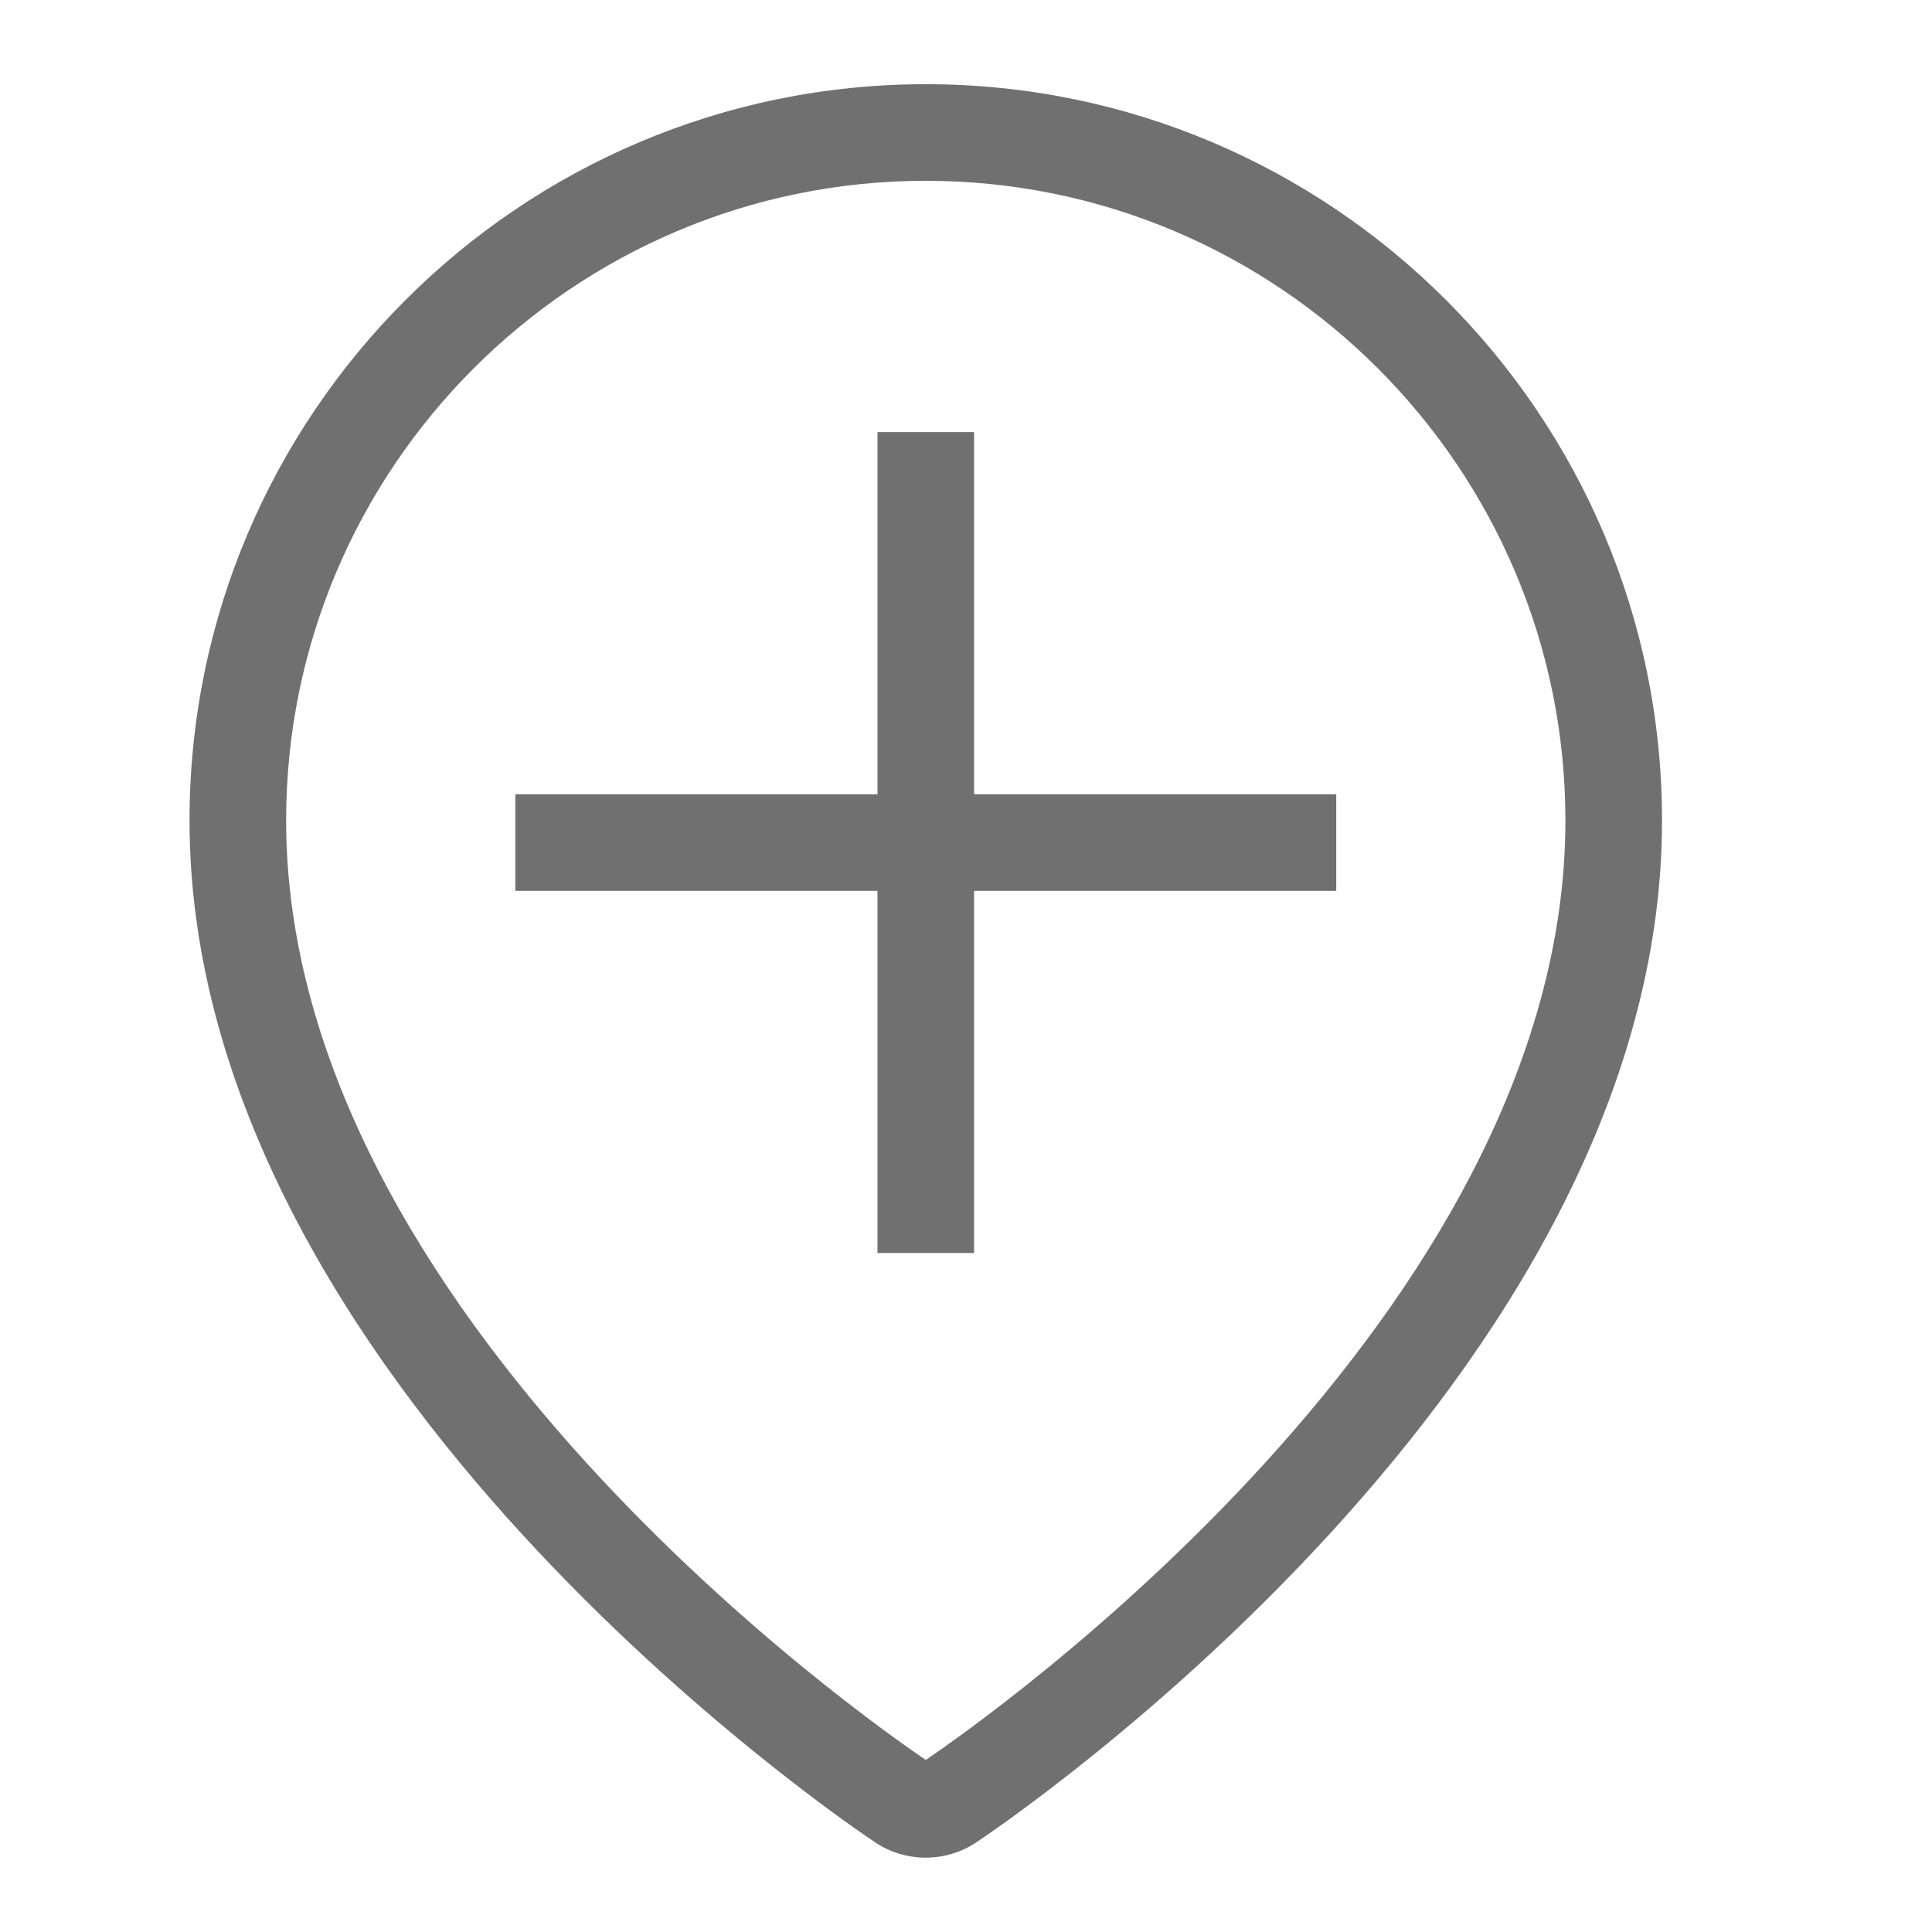
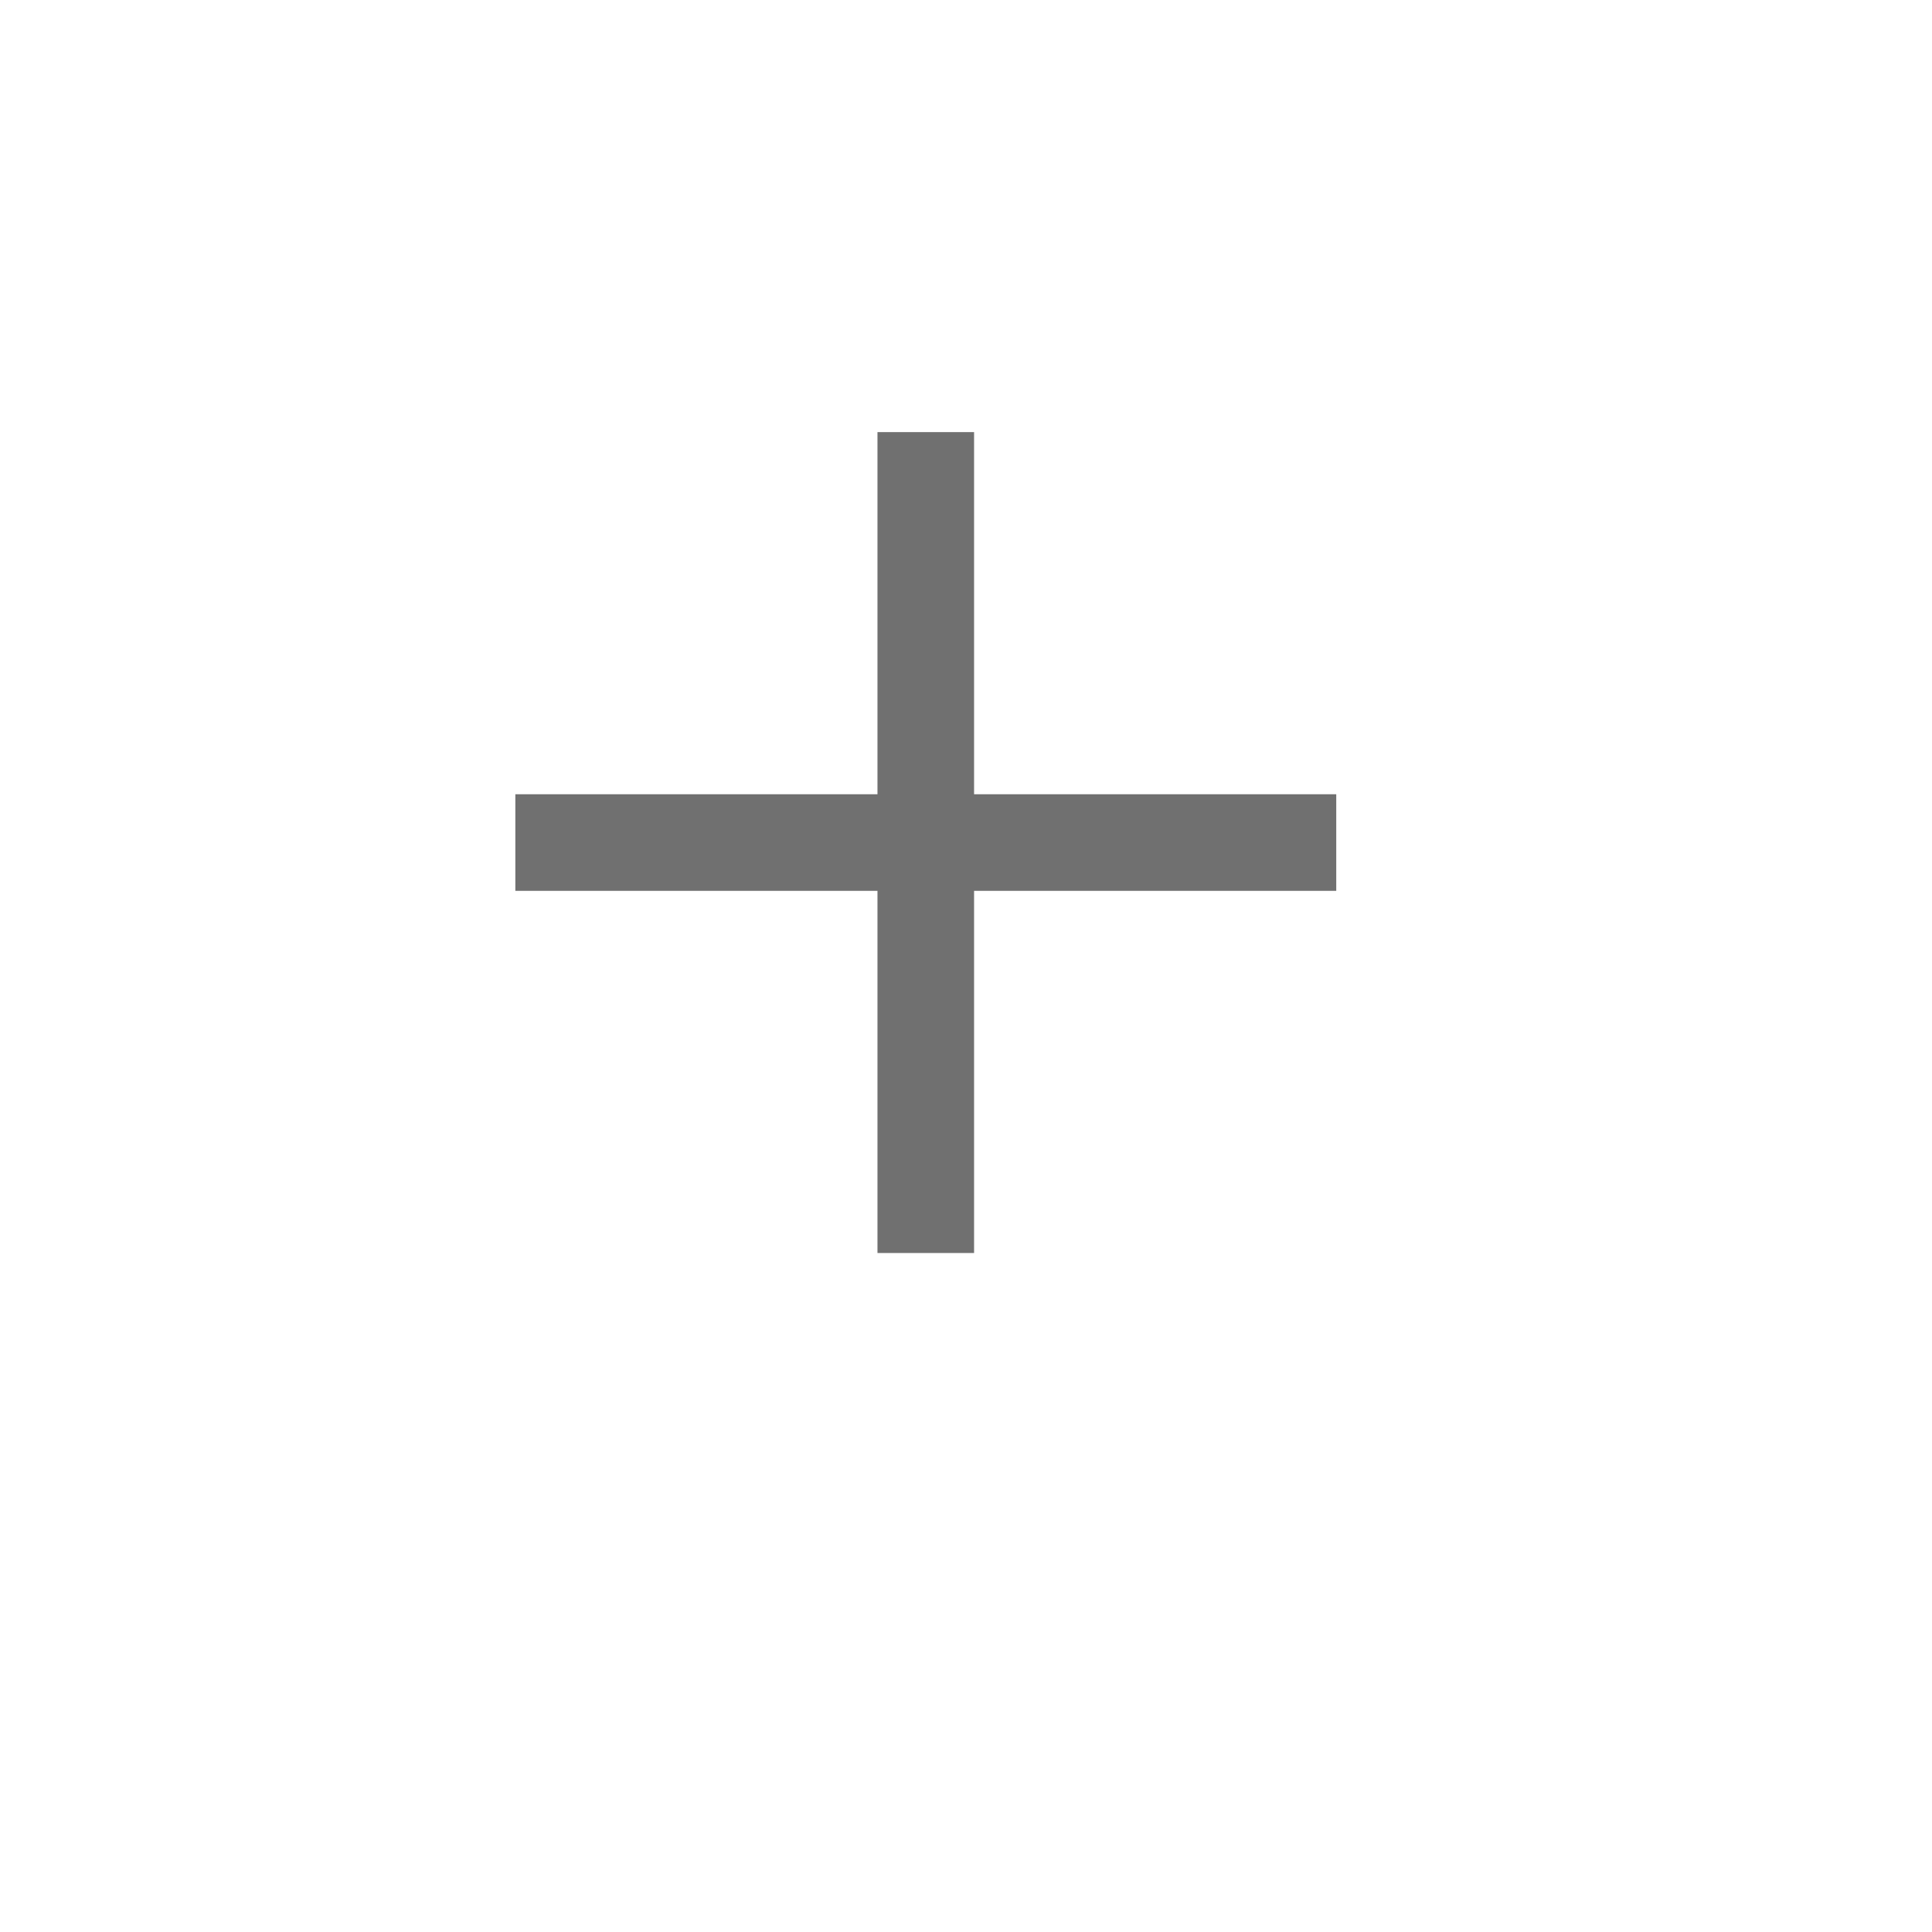
<svg xmlns="http://www.w3.org/2000/svg" id="Ebene_1" data-name="Ebene 1" viewBox="0 0 50 50">
  <defs>
    <style>
      .cls-1 {
        fill: #707070;
      }
    </style>
  </defs>
-   <path class="cls-1" d="M23.959,48.076c-.469,0-.923-.138-1.312-.397-.723-.481-17.742-11.986-17.742-26.445C4.905,10.727,13.453,2.179,23.959,2.179s19.054,8.548,19.054,19.054c0,14.459-17.02,25.964-17.744,26.446-.387,.259-.84,.396-1.31,.396Zm0-43.397C14.831,4.679,7.405,12.105,7.405,21.233c0,12.816,15.186,23.389,16.554,24.314,1.369-.926,16.554-11.498,16.554-24.314,0-9.128-7.426-16.554-16.554-16.554Z" />
  <polygon class="cls-1" points="34.582 20.555 25.209 20.555 25.209 11.183 22.709 11.183 22.709 20.555 13.337 20.555 13.337 23.055 22.709 23.055 22.709 32.428 25.209 32.428 25.209 23.055 34.582 23.055 34.582 20.555" />
</svg>